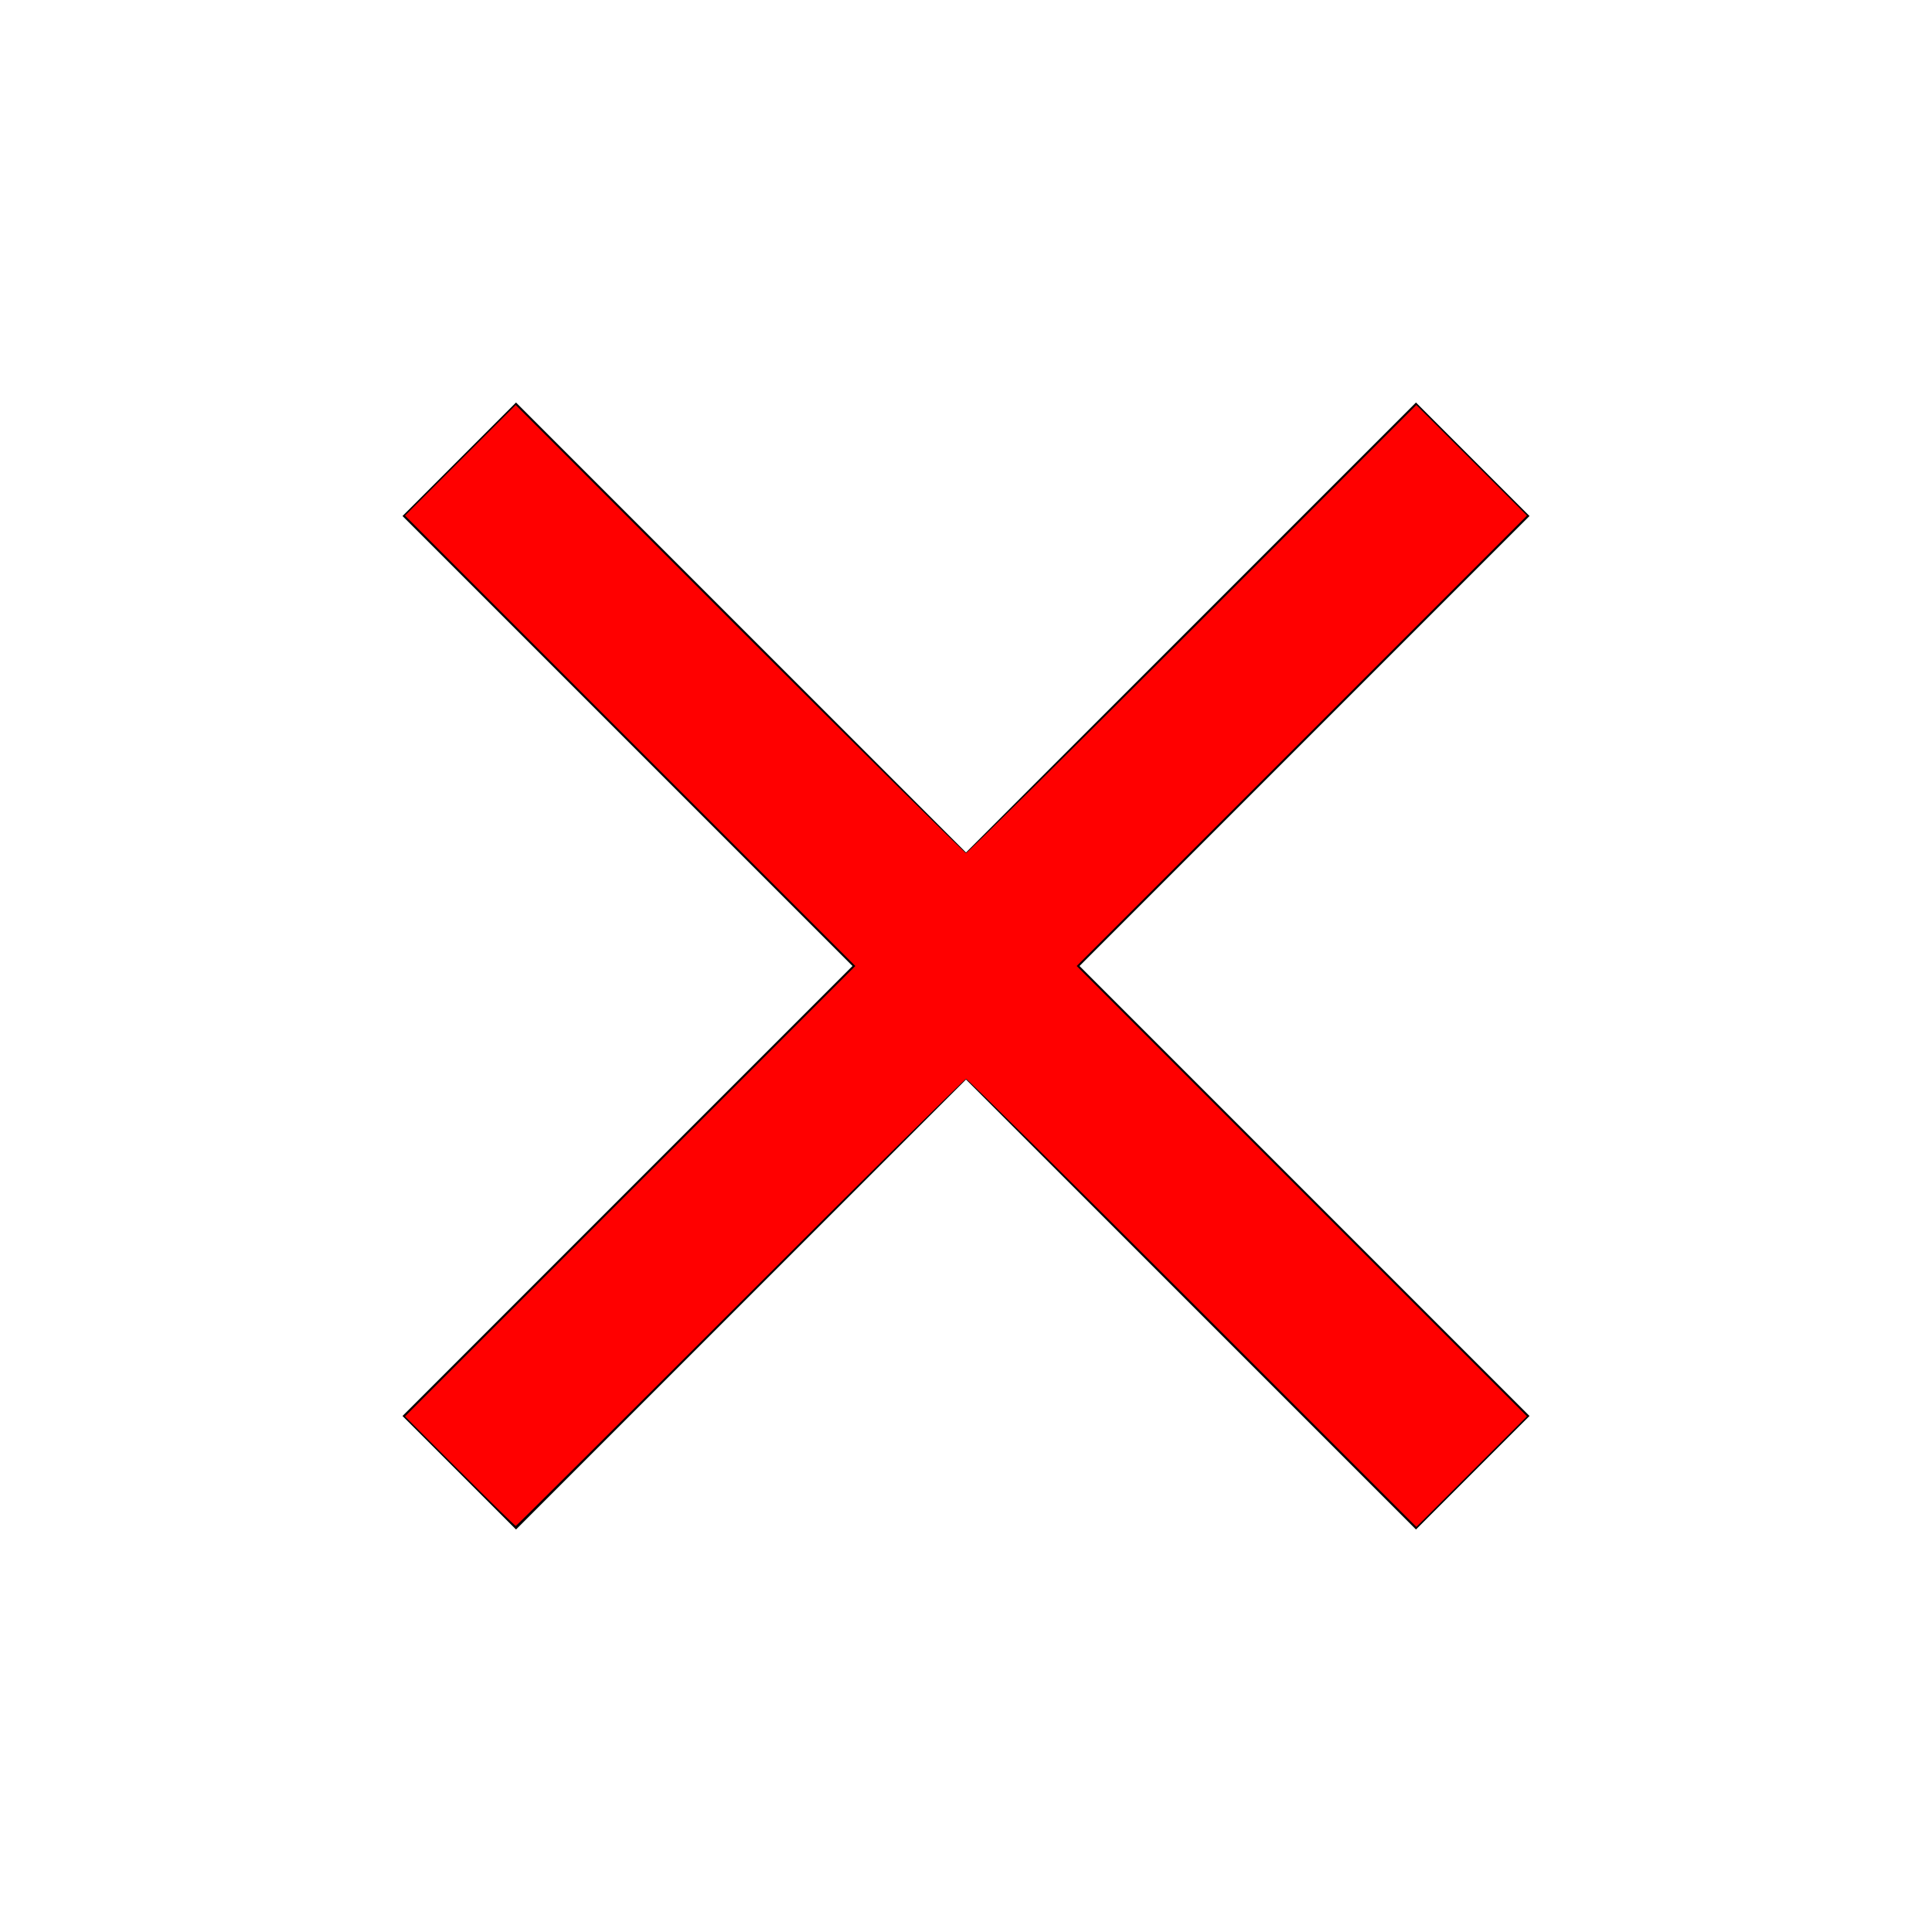
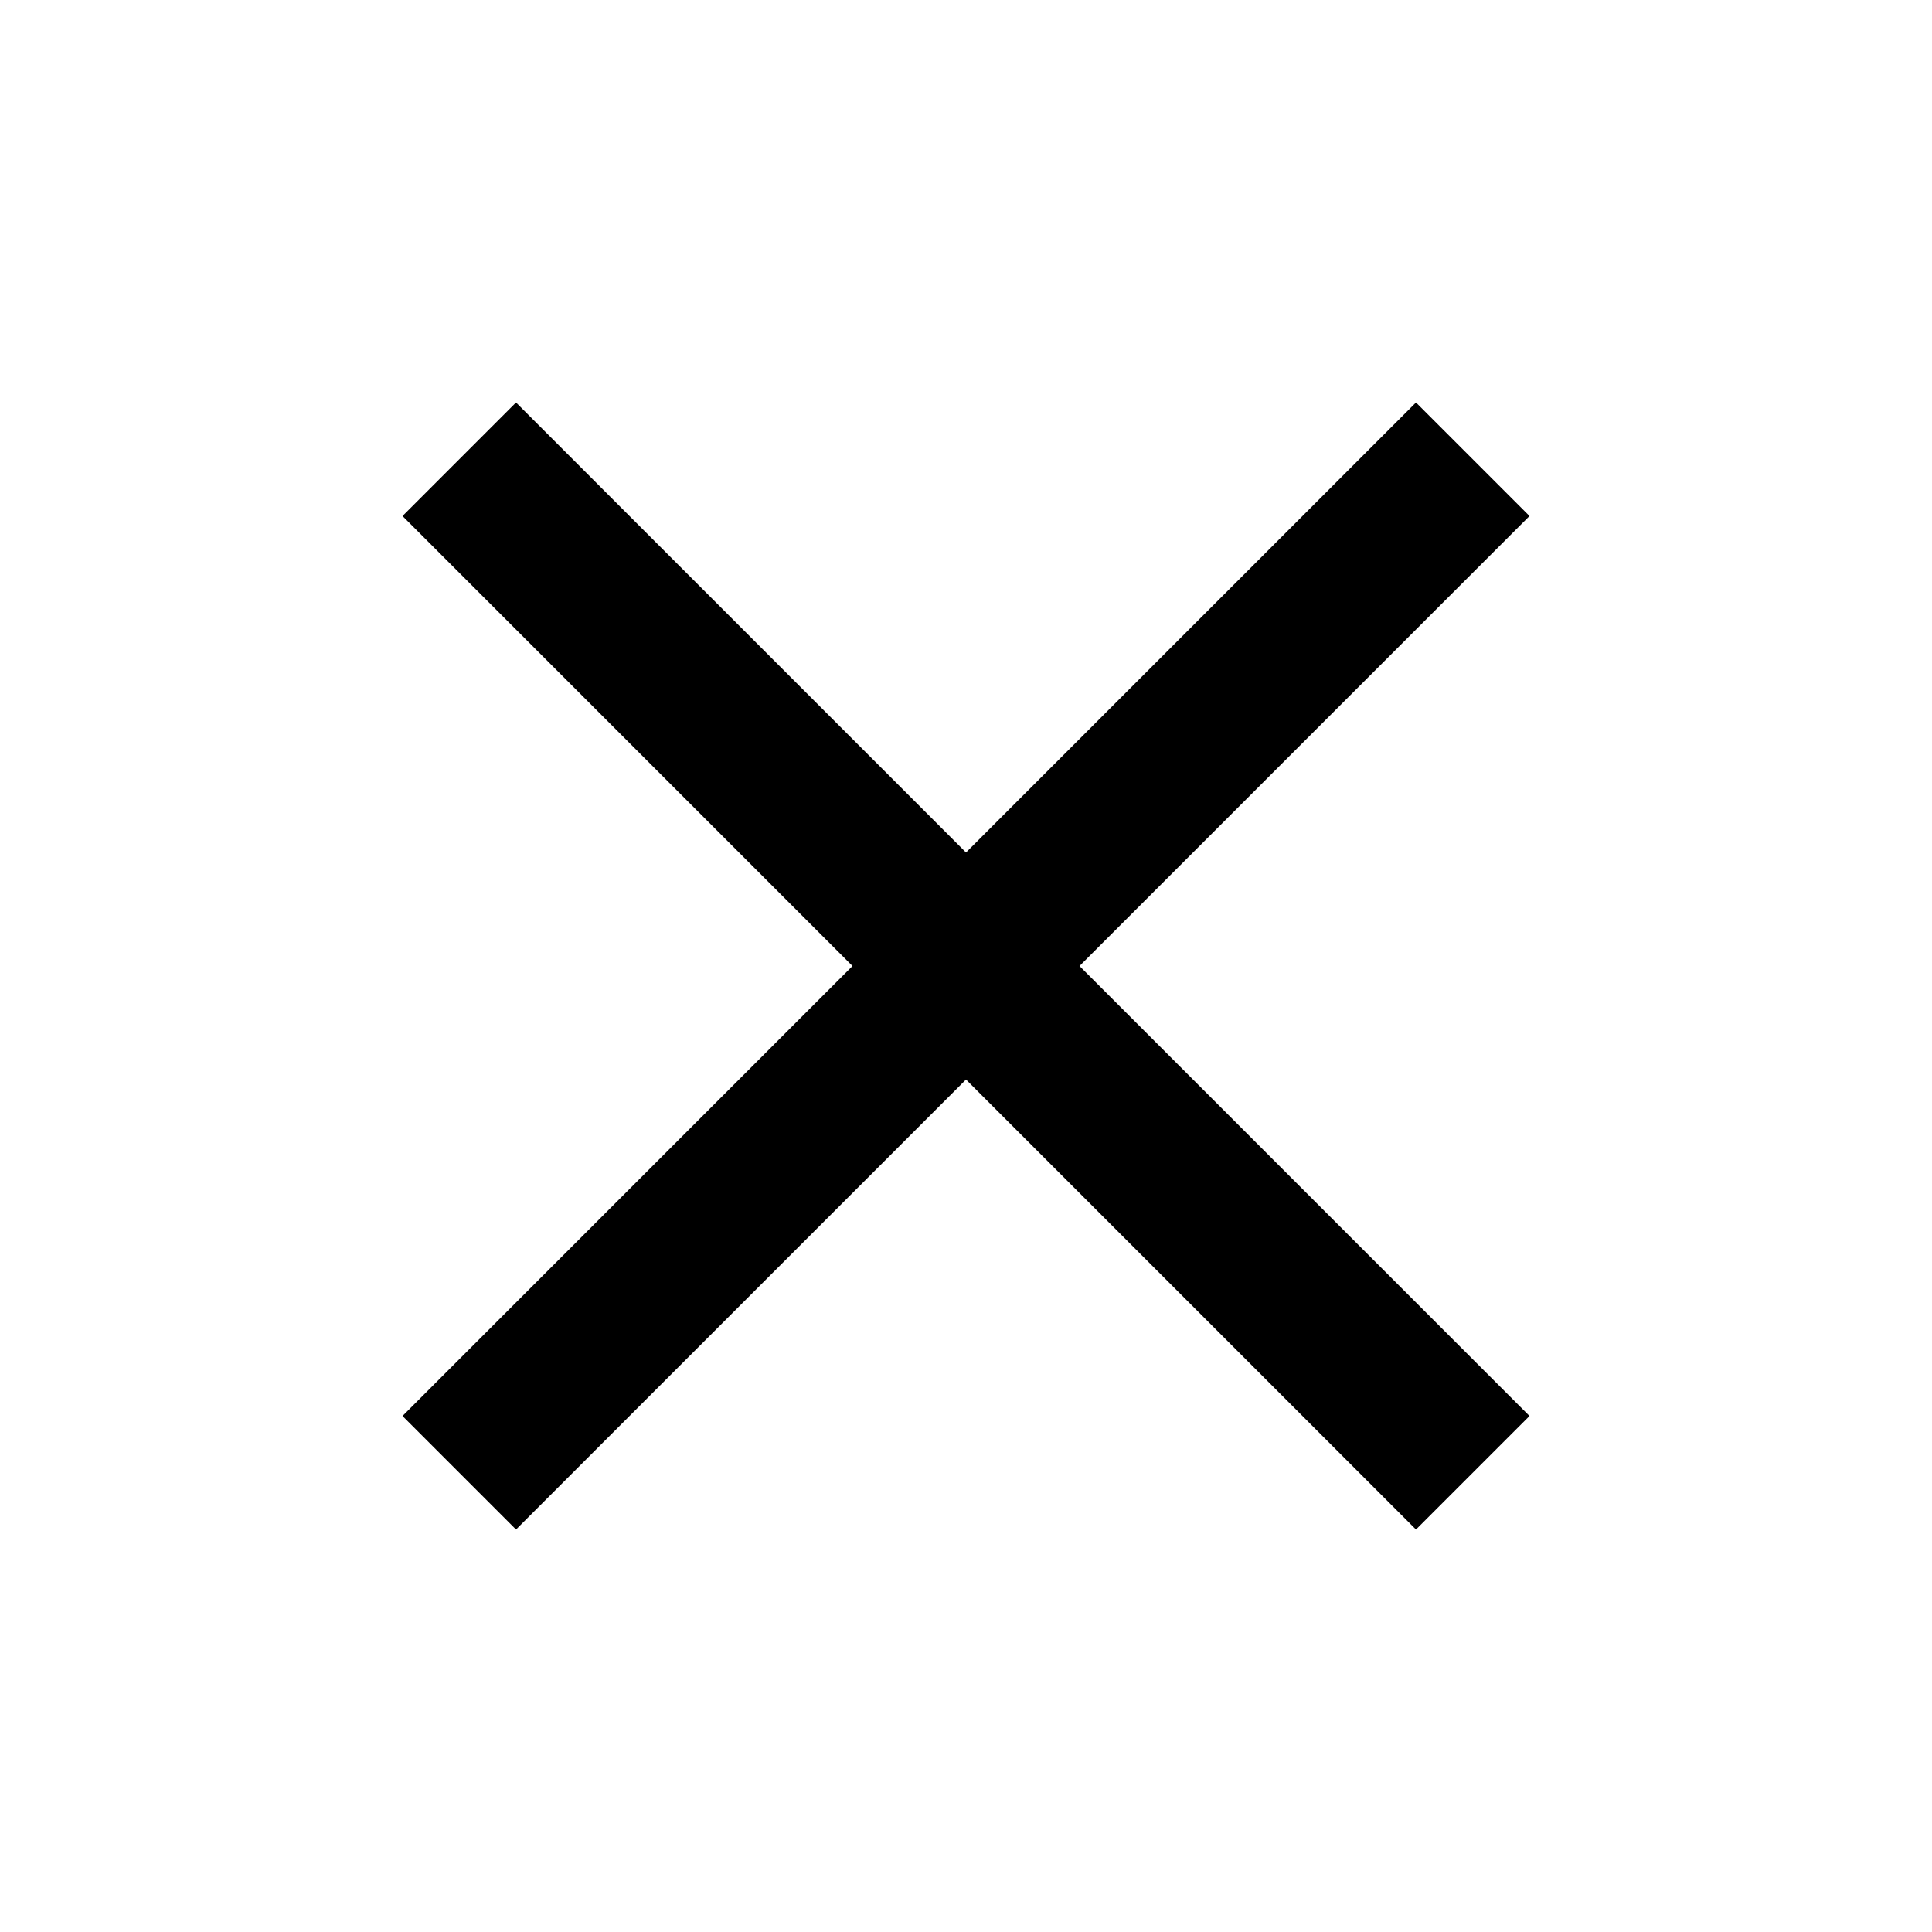
<svg xmlns="http://www.w3.org/2000/svg" xmlns:ns1="http://sodipodi.sourceforge.net/DTD/sodipodi-0.dtd" xmlns:ns2="http://www.inkscape.org/namespaces/inkscape" version="1.1" width="24" height="24" viewBox="0 0 24 24" id="svg1617" ns1:docname="close.svg" ns2:version="1.1.1 (3bf5ae0d25, 2021-09-20)">
  <defs id="defs1621" />
  <ns1:namedview id="namedview1619" pagecolor="#ffffff" bordercolor="#666666" borderopacity="1.0" ns2:pageshadow="2" ns2:pageopacity="0.0" ns2:pagecheckerboard="0" showgrid="false" ns2:zoom="36.375" ns2:cx="11.642612" ns2:cy="11.862543" ns2:window-width="2560" ns2:window-height="1494" ns2:window-x="-11" ns2:window-y="-11" ns2:window-maximized="1" ns2:current-layer="svg1617" />
  <path d="M19,6.41L17.59,5L12,10.59L6.41,5L5,6.41L10.59,12L5,17.59L6.41,19L12,13.41L17.59,19L19,17.59L13.41,12L19,6.41Z" id="path1615" />
-   <path style="fill:#ff0000;stroke-width:8.24742e-10;stroke-linecap:round;stroke-linejoin:round;paint-order:stroke fill markers" d="M 5.711,18.275 5.031,17.595 7.828,14.797 10.625,12 7.828,9.203 5.031,6.405 5.718,5.718 6.406,5.031 9.189,7.815 C 10.72,9.345 11.985,10.598 12,10.598 c 0.015,0 1.28,-1.253 2.811,-2.783 L 17.594,5.031 18.282,5.718 18.969,6.405 16.172,9.203 13.375,12 l 2.797,2.797 2.797,2.797 -0.687,0.687 -0.687,0.687 -2.783,-2.783 c -1.531,-1.531 -2.796,-2.783 -2.811,-2.783 -0.015,0 -1.277,1.249 -2.804,2.777 -1.527,1.527 -2.783,2.777 -2.79,2.777 -0.008,0 -0.32,-0.306 -0.694,-0.68 z" id="path1754" />
</svg>